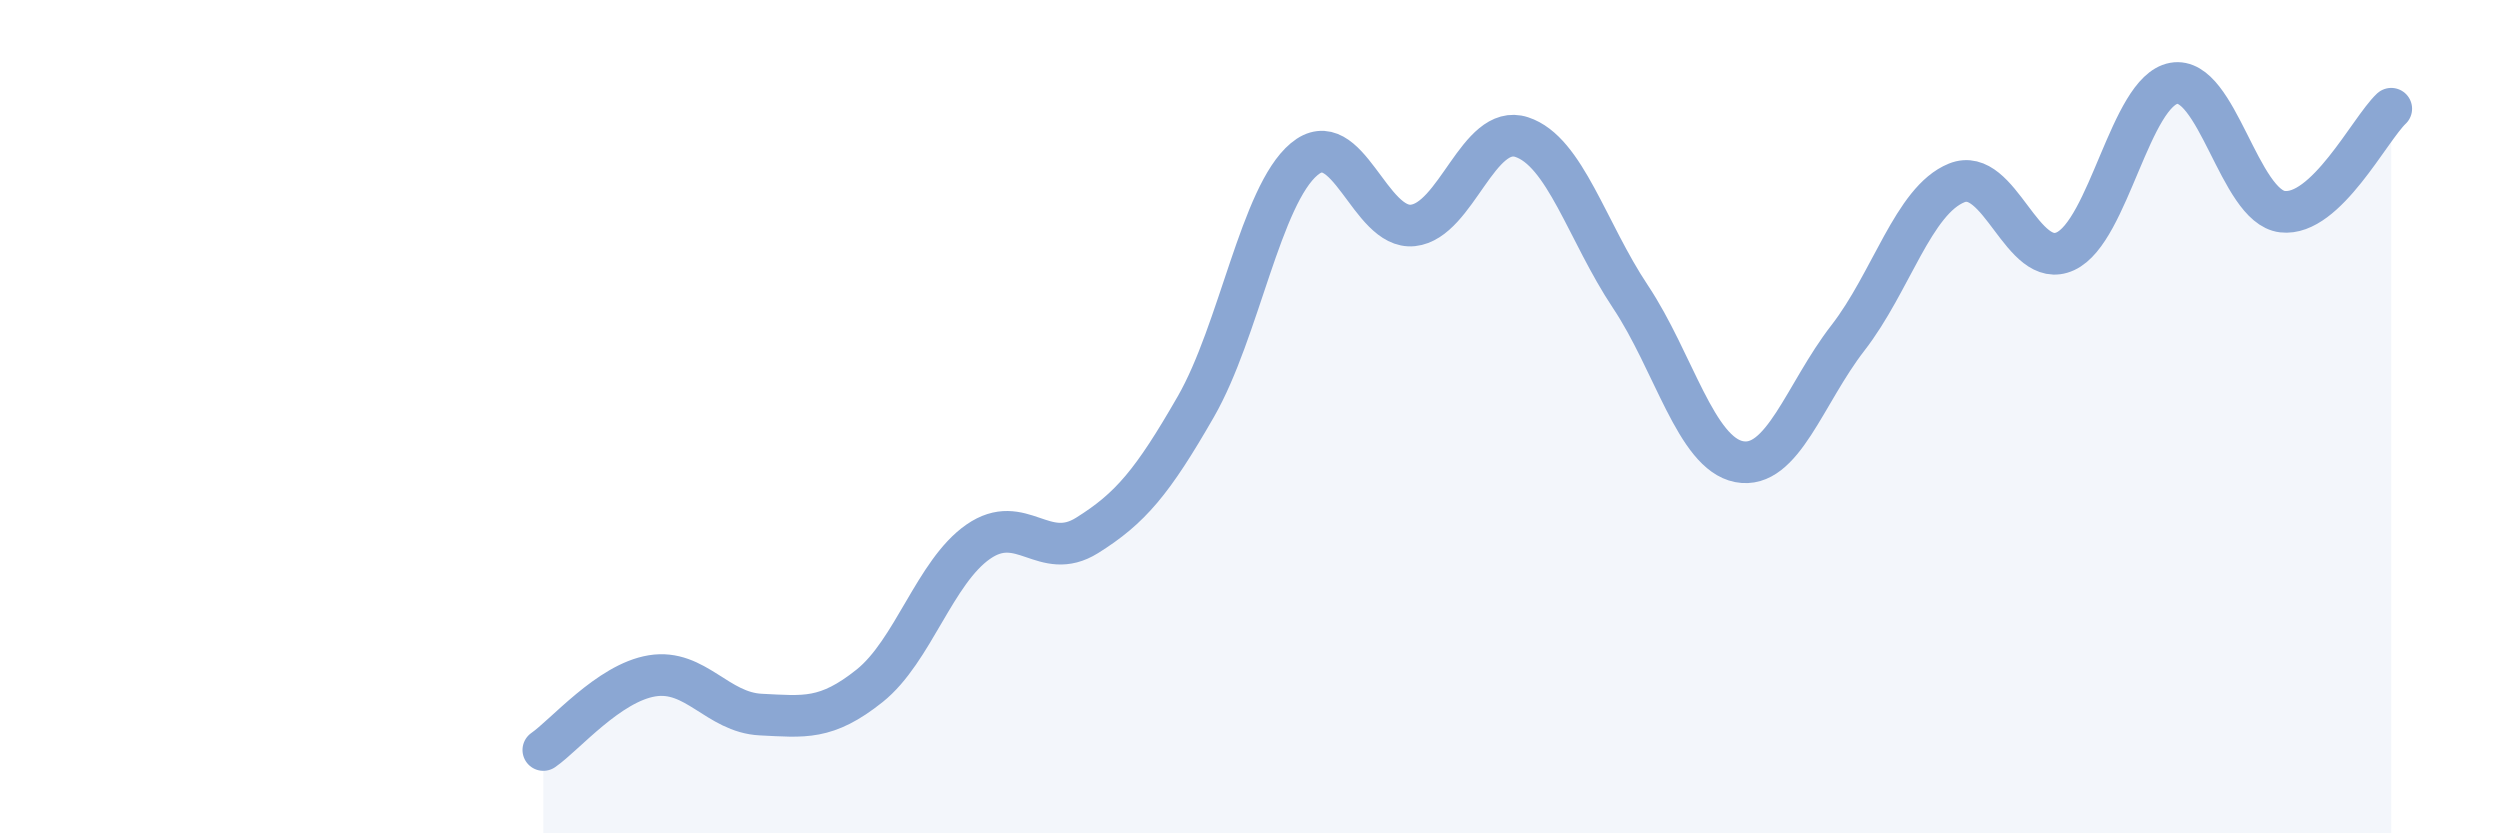
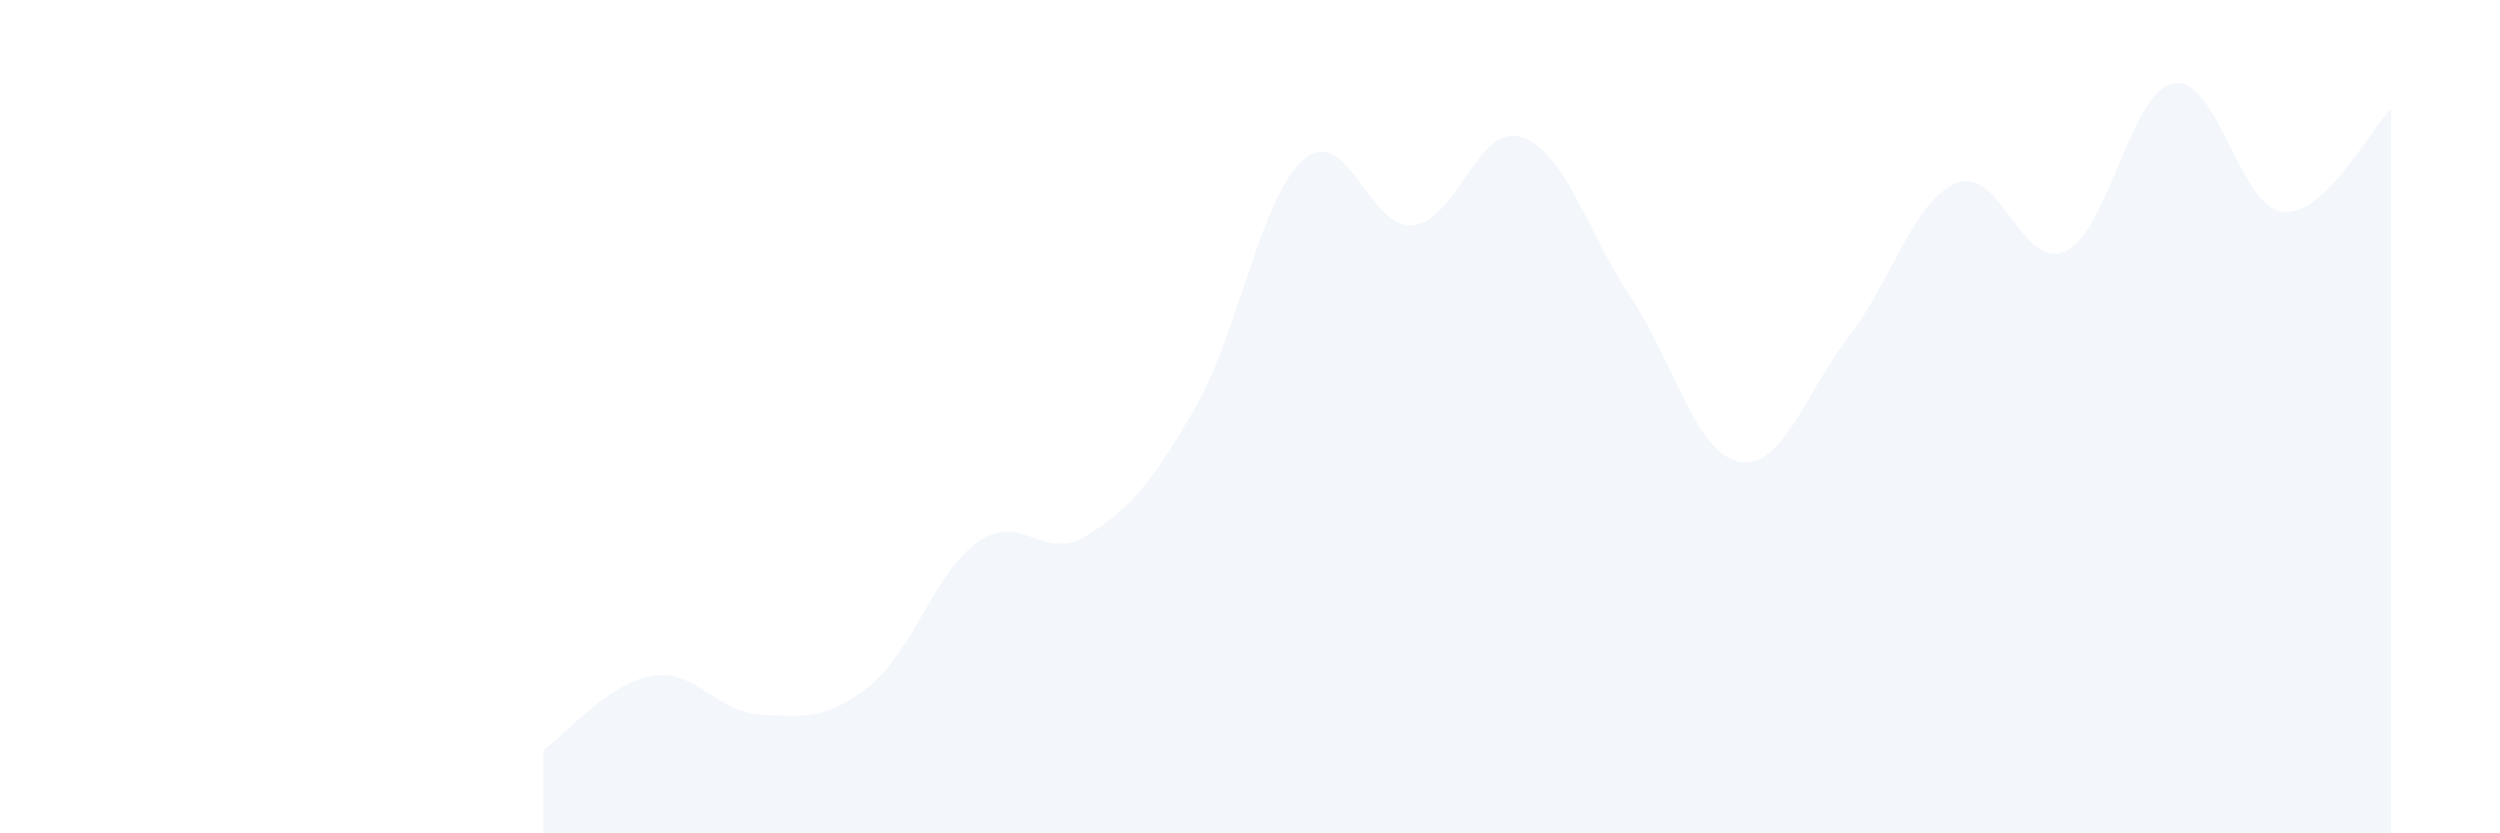
<svg xmlns="http://www.w3.org/2000/svg" width="60" height="20" viewBox="0 0 60 20">
  <path d="M 13.04,18 C 13.56,17.64 14.61,16.39 15.65,16.22 C 16.69,16.05 17.22,17.1 18.26,17.15 C 19.3,17.2 19.83,17.29 20.87,16.46 C 21.91,15.63 22.44,13.72 23.48,13 C 24.52,12.28 25.05,13.5 26.09,12.85 C 27.13,12.2 27.66,11.57 28.7,9.76 C 29.74,7.95 30.26,4.69 31.3,3.82 C 32.34,2.95 32.87,5.52 33.91,5.41 C 34.95,5.3 35.48,2.95 36.52,3.29 C 37.56,3.63 38.09,5.56 39.13,7.12 C 40.17,8.68 40.7,10.88 41.74,11.08 C 42.78,11.28 43.31,9.45 44.35,8.11 C 45.39,6.77 45.92,4.81 46.96,4.39 C 48,3.97 48.53,6.51 49.57,6.03 C 50.61,5.55 51.13,2.19 52.17,2 C 53.21,1.81 53.74,4.96 54.78,5.08 C 55.82,5.2 56.87,3.1 57.39,2.61L57.39 20L13.04 20Z" fill="#8ba7d3" opacity="0.1" stroke-linecap="round" stroke-linejoin="round" />
-   <path d="M 13.04,18 C 13.56,17.64 14.61,16.39 15.65,16.22 C 16.69,16.05 17.22,17.1 18.26,17.15 C 19.3,17.2 19.83,17.29 20.87,16.46 C 21.91,15.63 22.44,13.72 23.48,13 C 24.52,12.28 25.05,13.5 26.09,12.85 C 27.13,12.2 27.66,11.57 28.7,9.76 C 29.74,7.95 30.26,4.69 31.3,3.82 C 32.34,2.95 32.87,5.52 33.91,5.41 C 34.95,5.3 35.48,2.95 36.52,3.29 C 37.56,3.63 38.09,5.56 39.13,7.12 C 40.17,8.68 40.7,10.88 41.74,11.08 C 42.78,11.28 43.31,9.45 44.35,8.11 C 45.39,6.77 45.92,4.81 46.96,4.39 C 48,3.97 48.53,6.51 49.57,6.03 C 50.61,5.55 51.13,2.19 52.17,2 C 53.21,1.81 53.74,4.96 54.78,5.08 C 55.82,5.2 56.87,3.1 57.39,2.61" stroke="#8ba7d3" stroke-width="1" fill="none" stroke-linecap="round" stroke-linejoin="round" />
</svg>